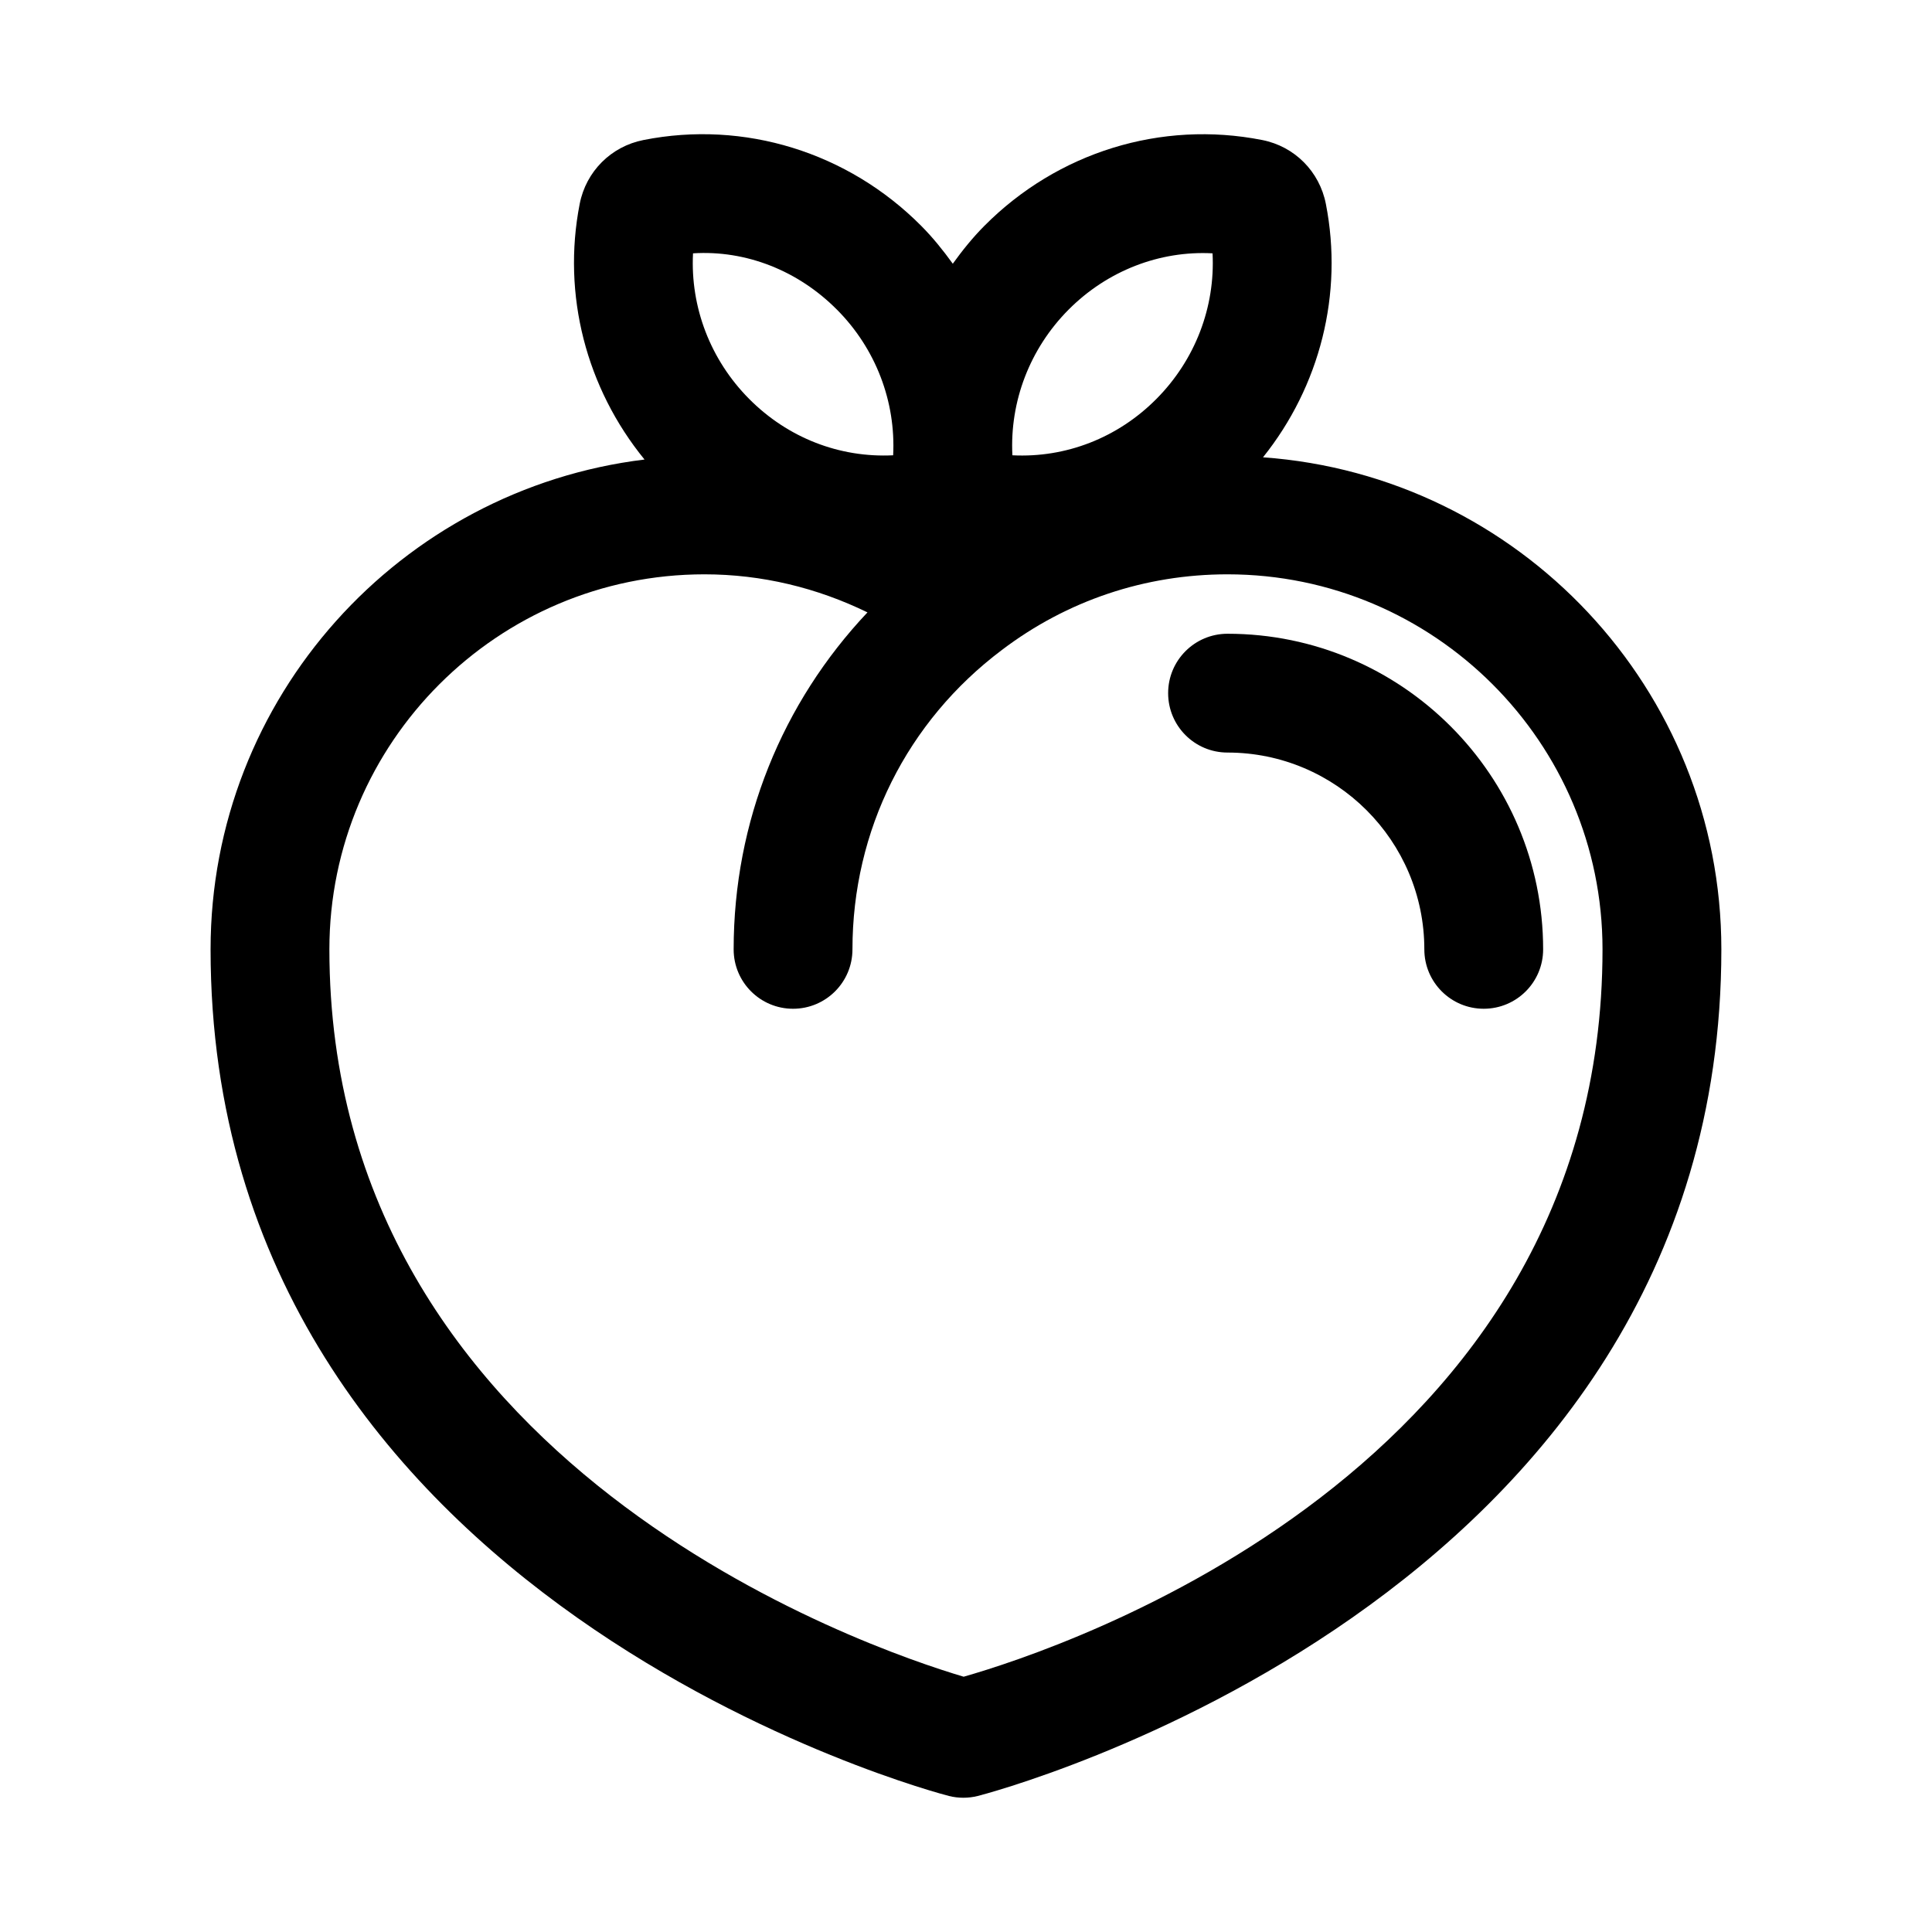
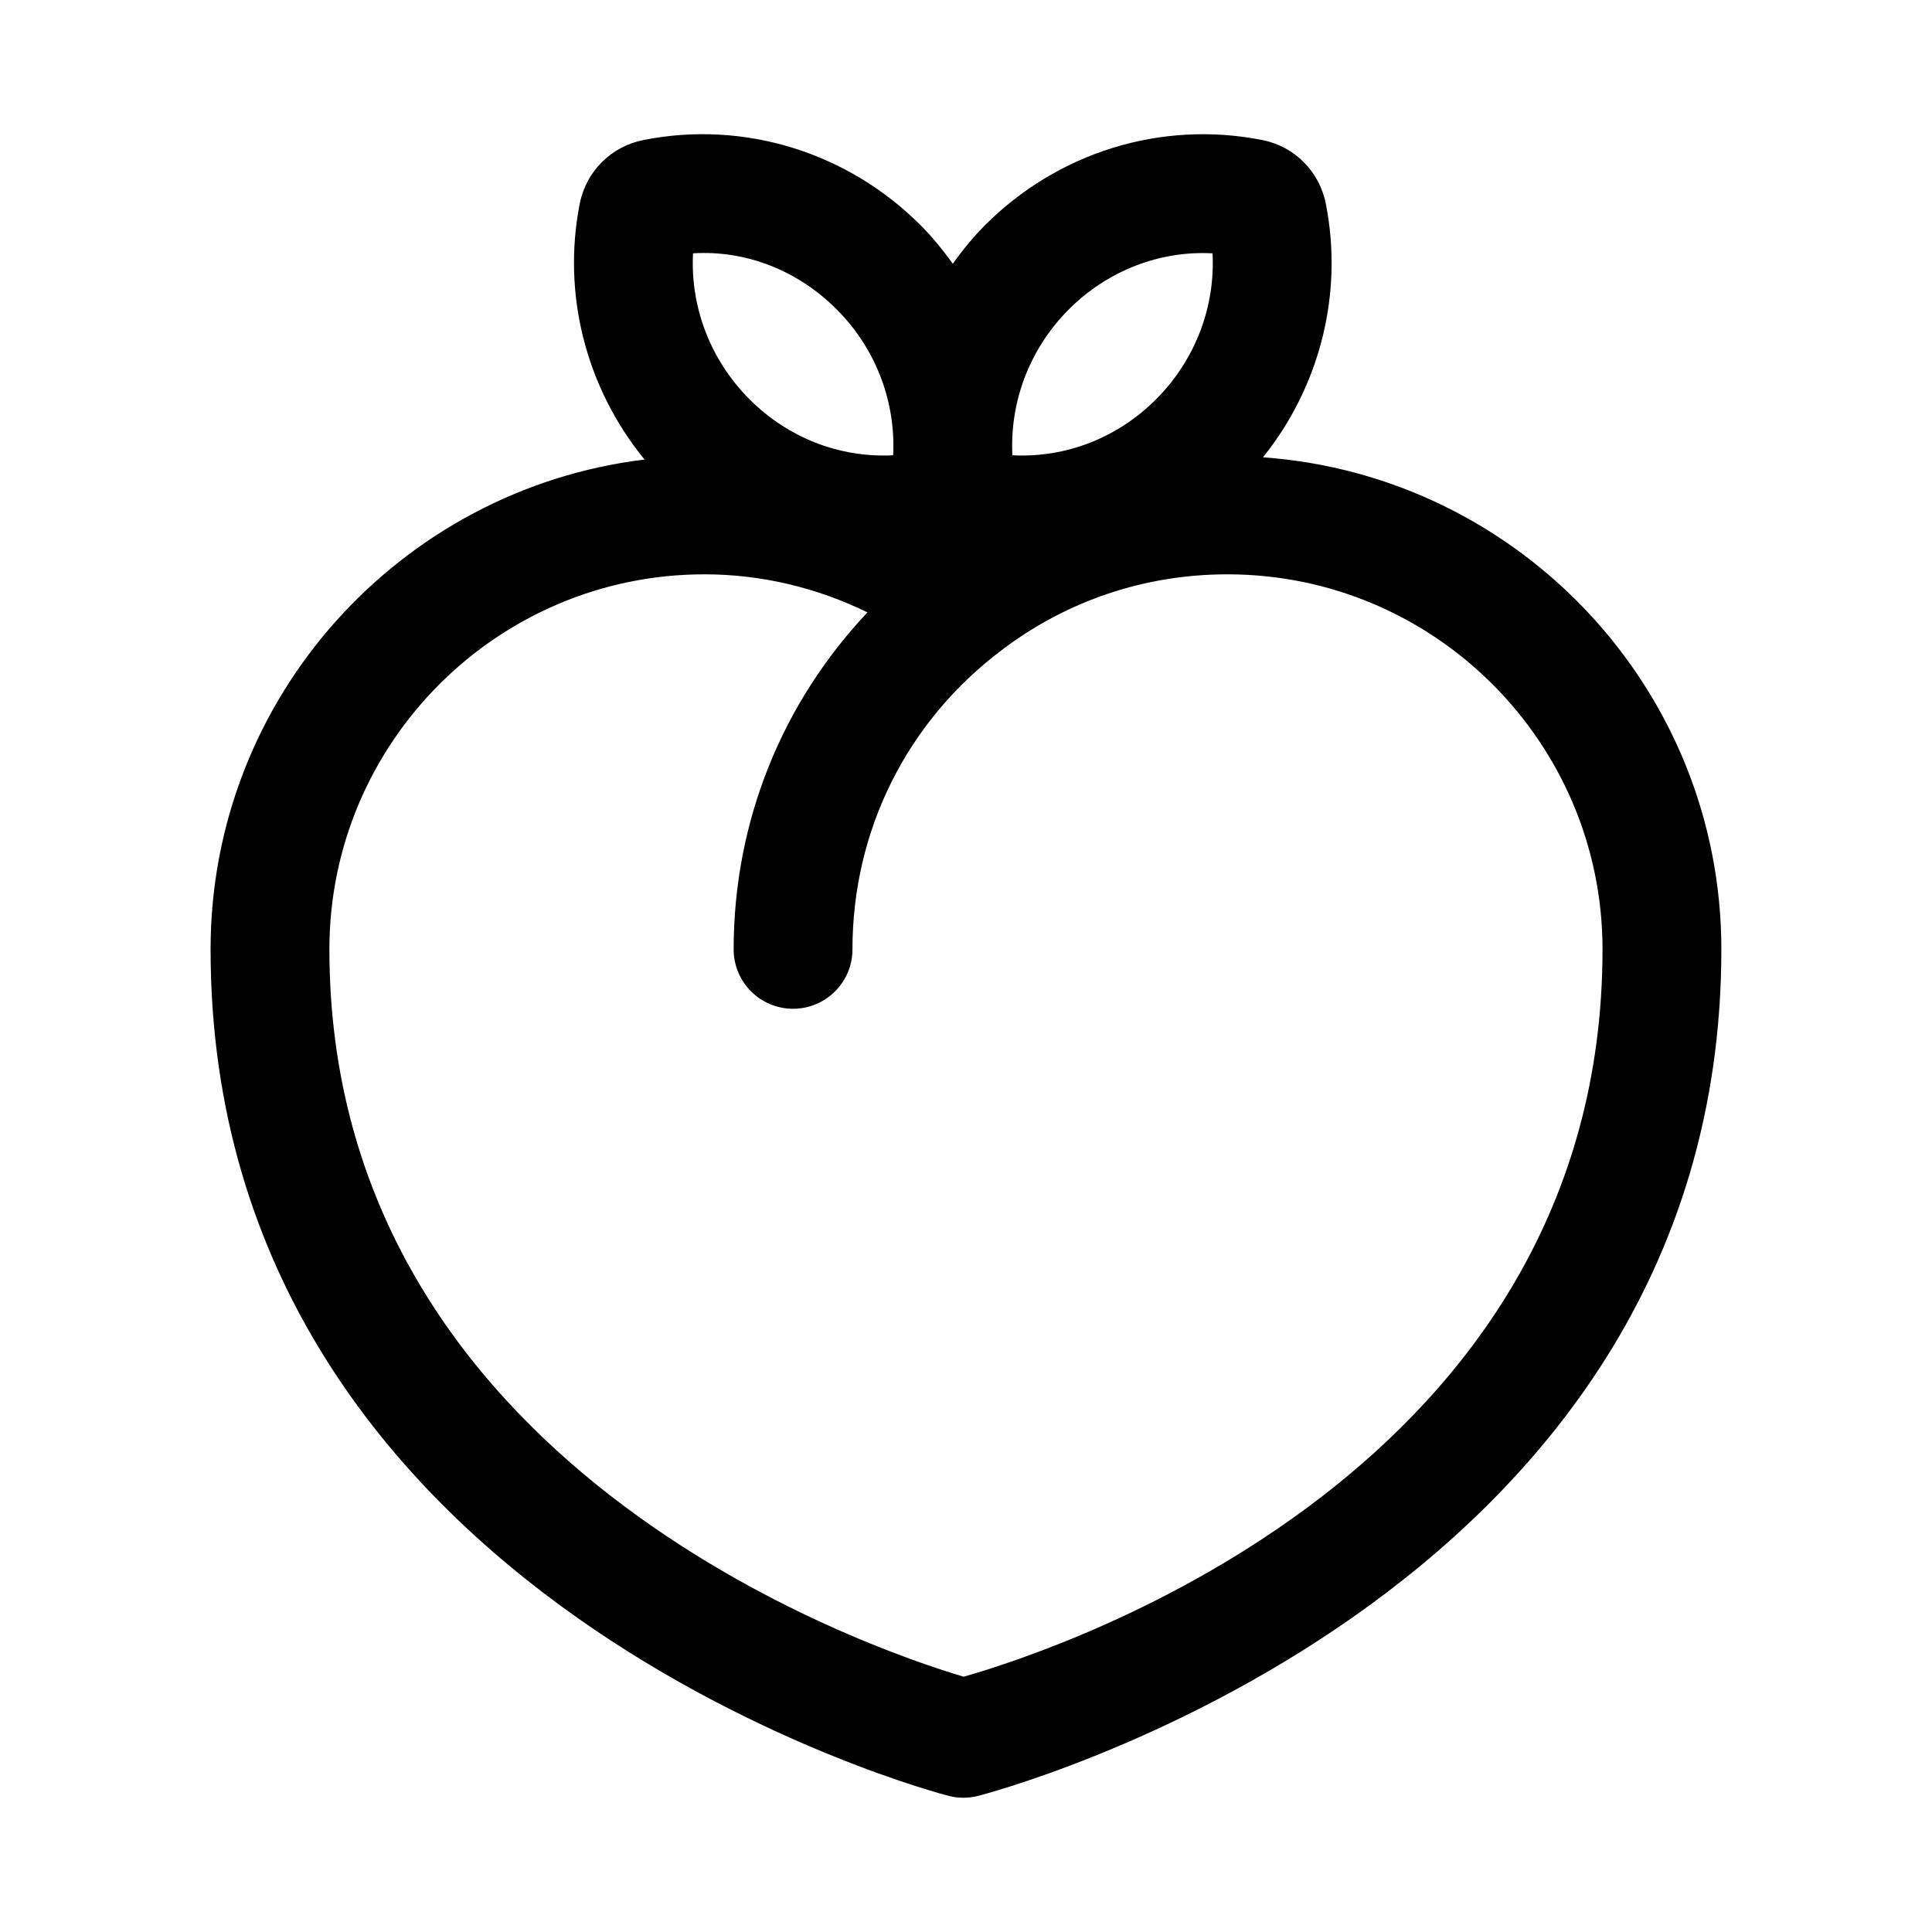
<svg xmlns="http://www.w3.org/2000/svg" fill="#000000" width="800px" height="800px" version="1.1" viewBox="144 144 512 512">
  <g>
    <path d="m478.71 265.19c15.094-18.848 21.328-43.309 16.66-67.141-1.676-8.609-8.301-15.254-16.867-16.941-26.785-5.289-54.258 3.231-73.645 22.754-3.109 3.125-5.828 6.519-8.359 10.027-2.535-3.508-5.254-6.902-8.359-10.027-19.402-19.527-46.918-28.059-73.617-22.754-8.59 1.691-15.223 8.332-16.898 16.926-4.711 24.086 1.734 48.816 17.18 67.746-64.691 7.875-115 63.023-115 129.81 0 173.55 193.73 223.88 195.7 224.37 1.242 0.309 2.527 0.461 3.801 0.461 1.27 0 2.535-0.152 3.781-0.461 1.969-0.492 197.09-50.785 197.09-224.37 0-68.996-53.688-125.55-121.47-130.4zm-112.9-39.125c10.293 10.348 15.613 24.387 14.883 38.59-14.215 0.707-27.914-4.629-38.152-14.93-10.301-10.363-15.621-24.383-14.883-38.59 14.082-0.891 27.906 4.613 38.145 14.93h0.008zm61.367 0c10.254-10.316 24.152-15.684 38.16-14.93 0.738 14.207-4.582 28.23-14.883 38.59-10.238 10.316-24 15.652-38.16 14.93-0.73-14.207 4.582-28.23 14.883-38.59zm-27.797 362.28c-25.129-7.457-168.09-55.934-168.09-192.76 0-54.797 44.586-99.383 99.391-99.383 15.246 0 29.848 3.578 43.207 10.086-22.645 24.008-35.465 55.449-35.465 89.301 0 8.703 7.051 15.742 15.742 15.742 8.695 0 15.742-7.043 15.742-15.742 0-31.488 14.414-60.395 39.598-79.336 17.281-13.113 37.961-20.051 59.793-20.051 54.797 0 99.383 44.586 99.383 99.383 0.008 138.08-143.06 185.27-169.3 192.76z" />
-     <path d="m469.31 311.95c-8.703 0-15.742 7.043-15.742 15.742 0 8.703 7.043 15.742 15.742 15.742 28.75 0 52.152 23.402 52.152 52.152 0 8.703 7.043 15.742 15.742 15.742 8.703 0 15.742-7.043 15.742-15.742 0.004-46.121-37.512-83.637-83.637-83.637z" />
  </g>
</svg>